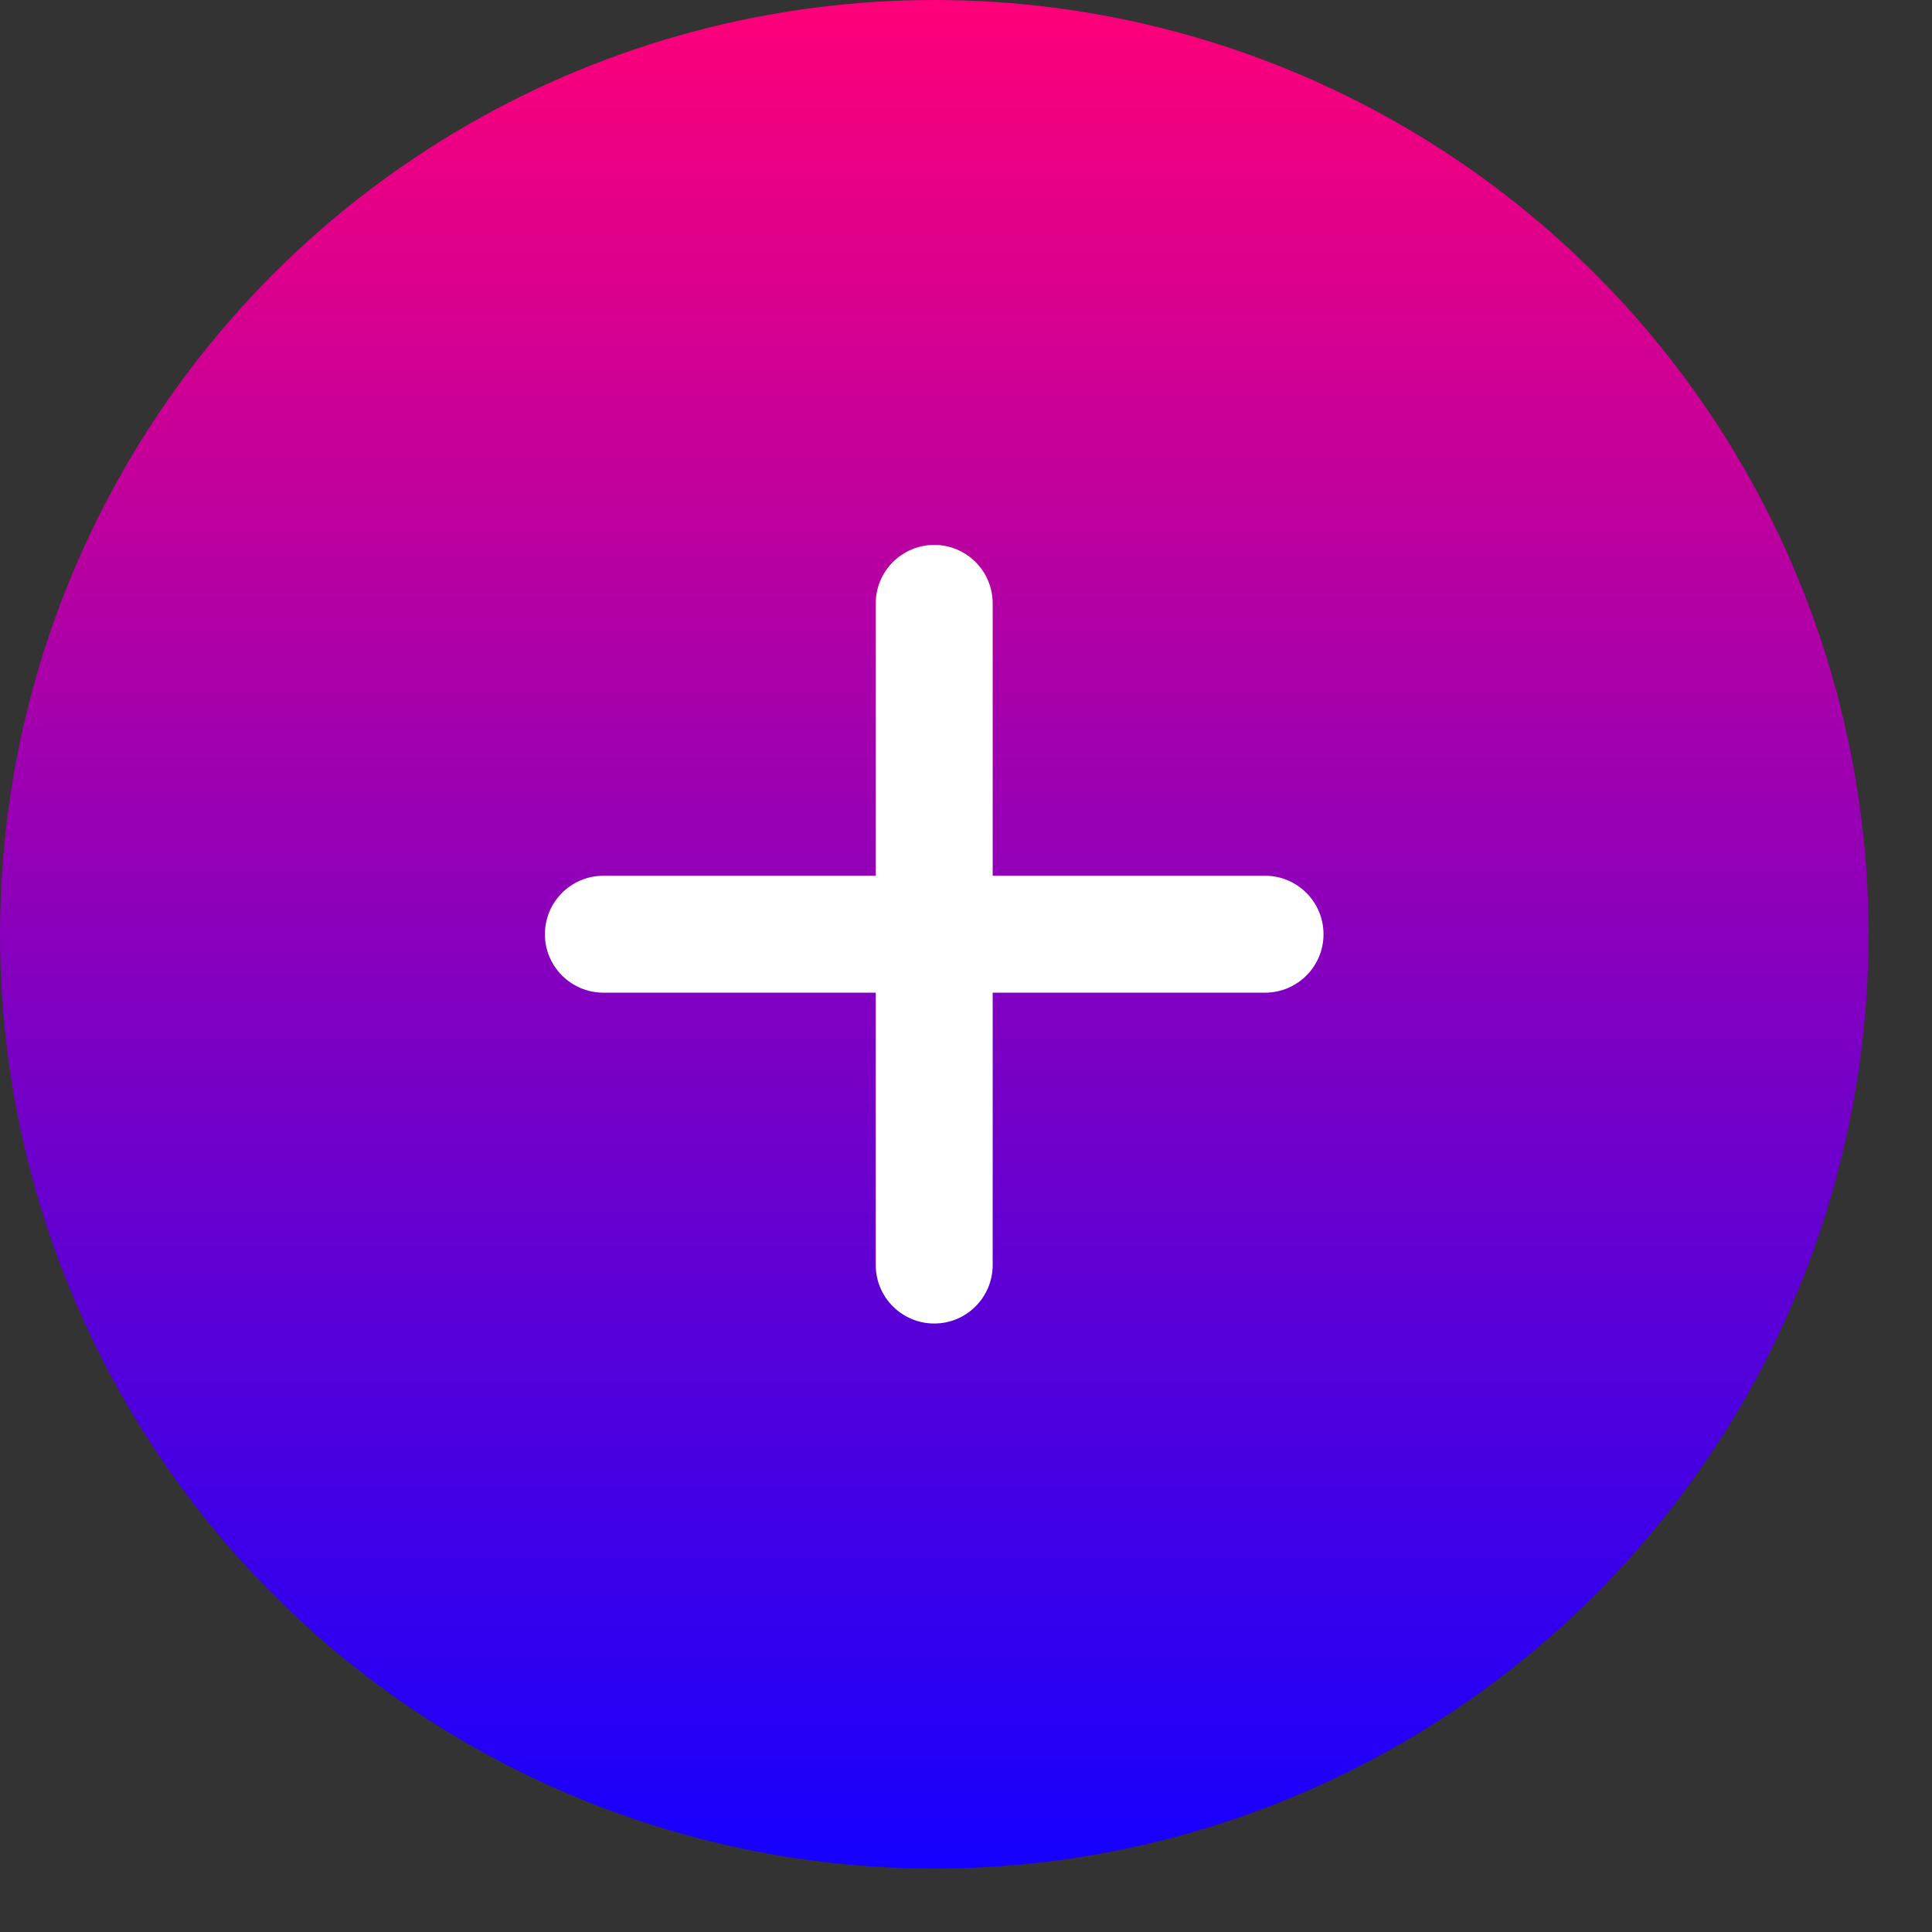
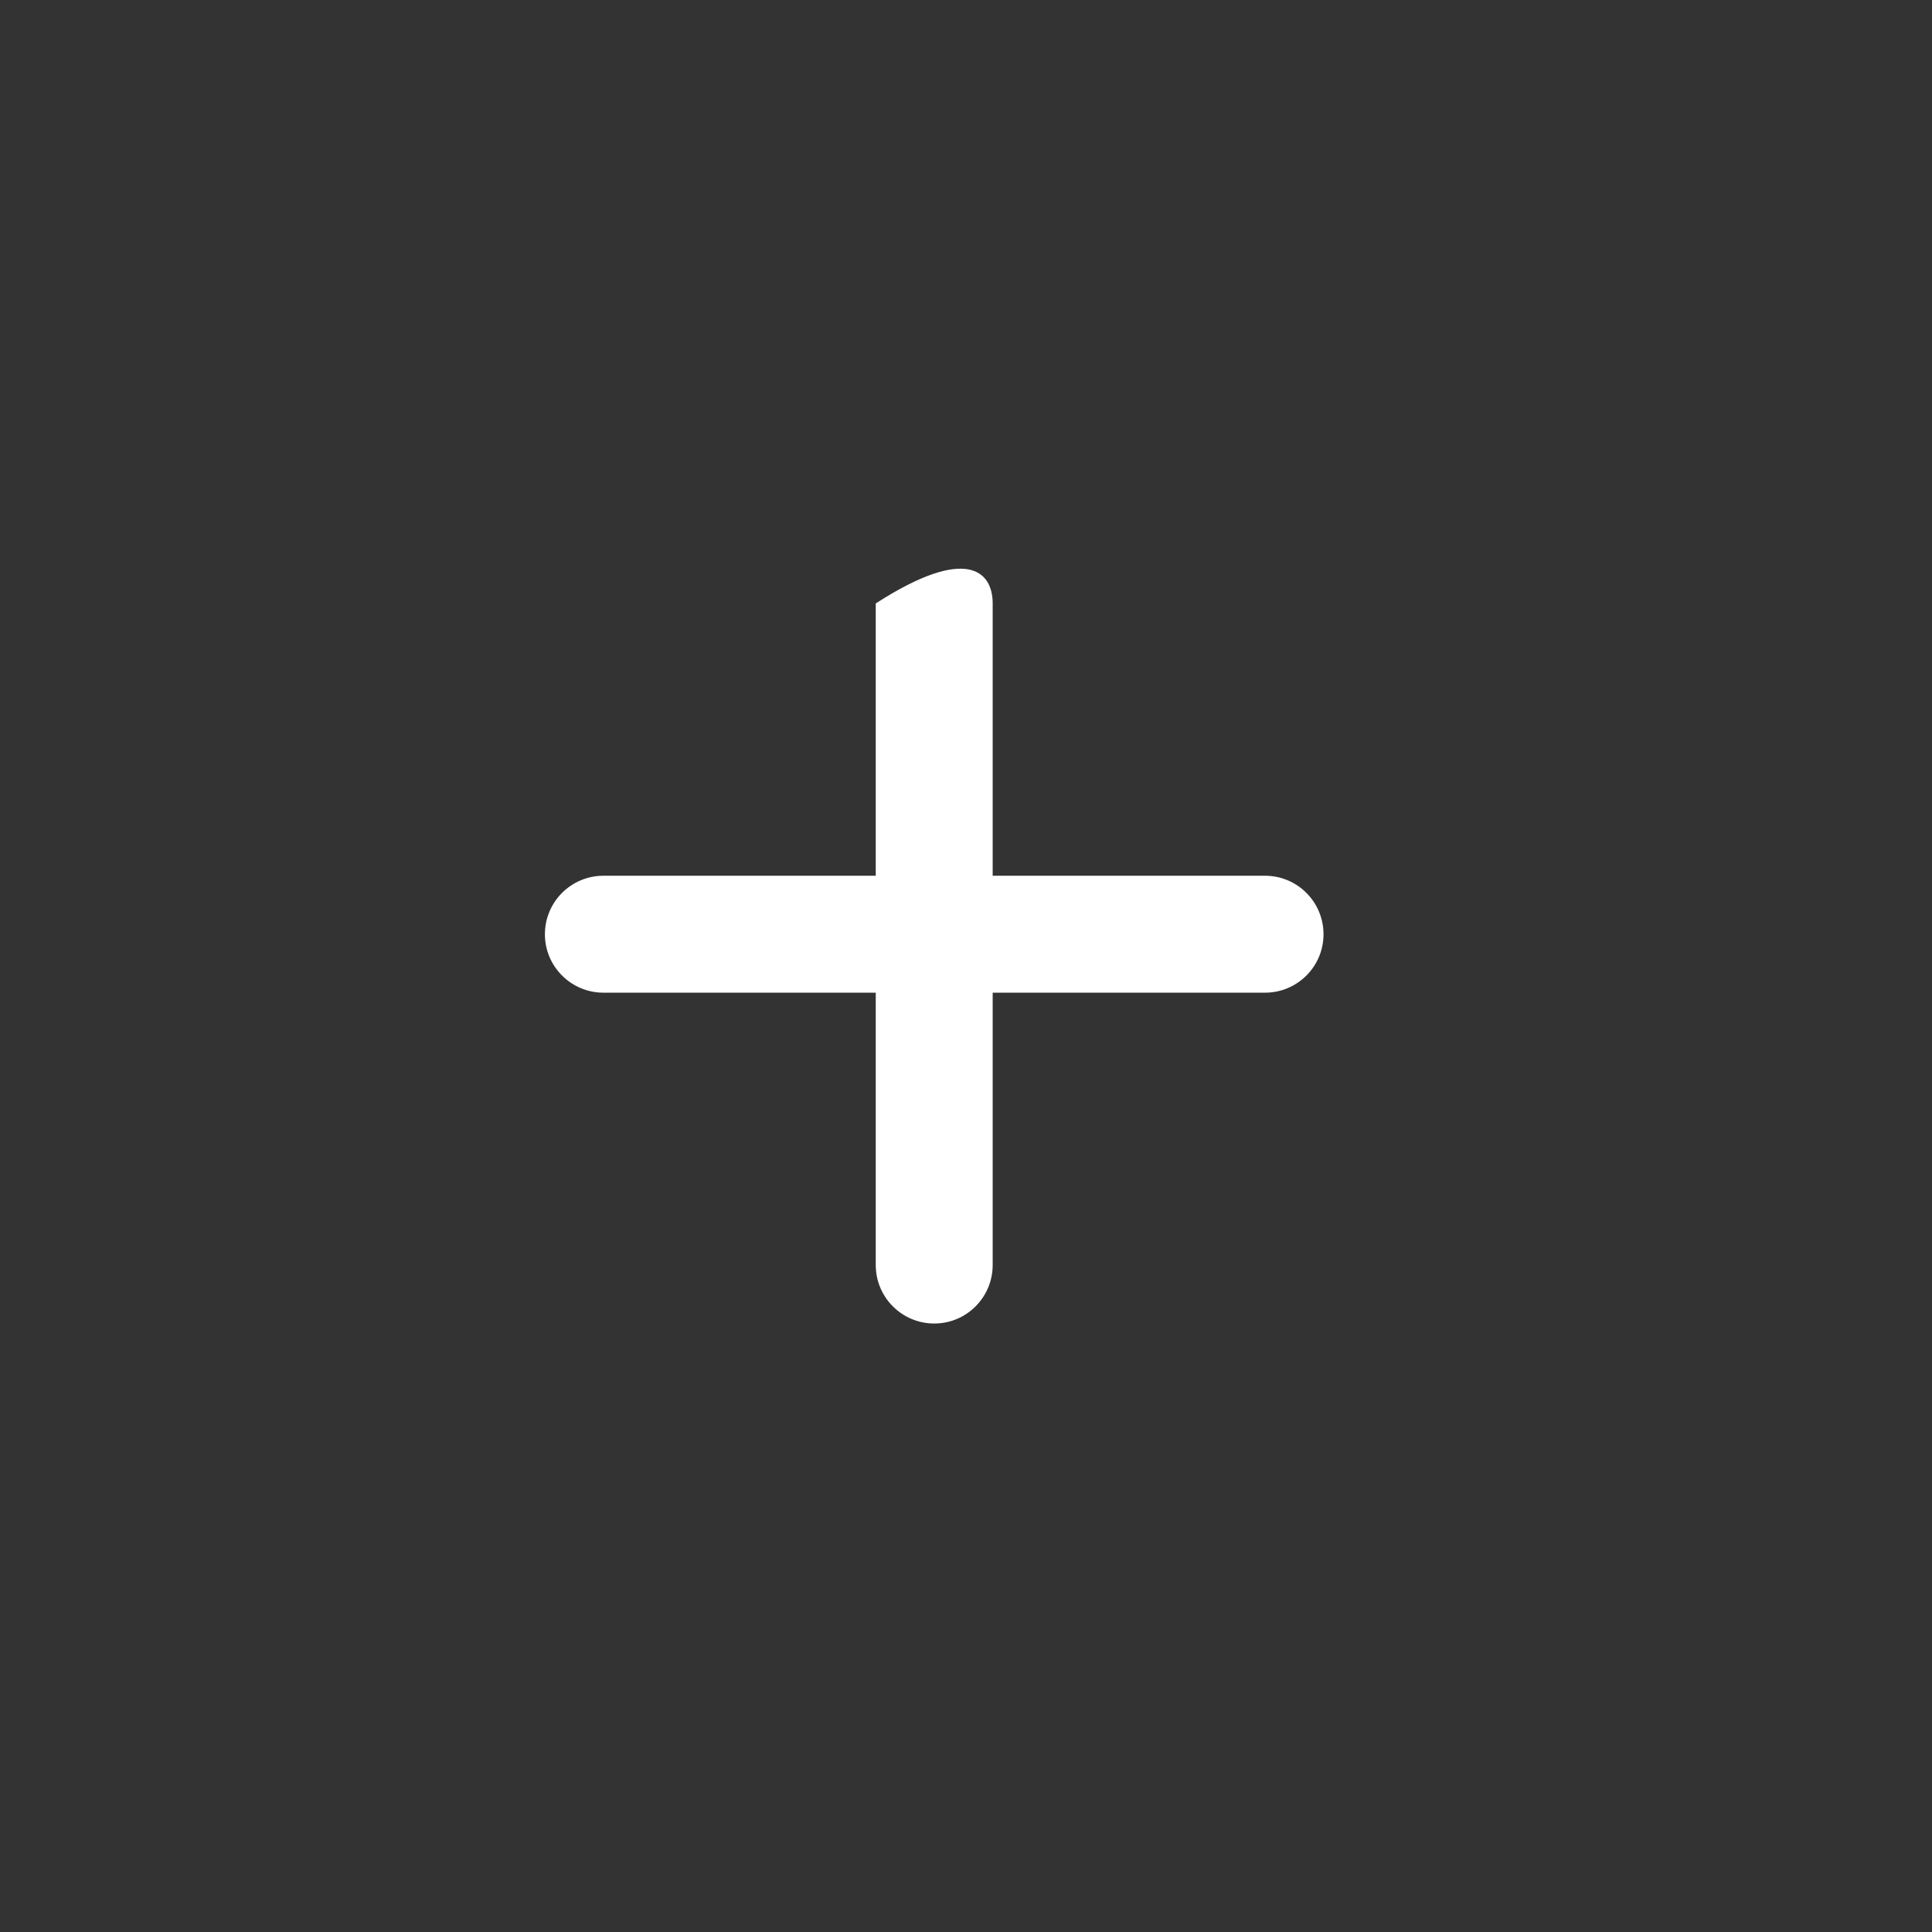
<svg xmlns="http://www.w3.org/2000/svg" width="21" height="21" viewBox="0 0 21 21" fill="none">
  <rect x="0" y="0" width="21" height="21" fill="#333333" stroke="none" />
-   <circle cx="10.155" cy="10.155" r="10.155" fill="url(#paint0_linear_385_21)" />
-   <path d="M10.79 9.519H13.75C14.102 9.519 14.386 9.804 14.386 10.155C14.386 10.506 14.101 10.79 13.75 10.79C13.612 10.79 10.79 10.79 10.79 10.79V13.75C10.79 14.101 10.506 14.386 10.155 14.386C9.803 14.386 9.519 14.101 9.519 13.75C9.519 13.612 9.519 10.79 9.519 10.79H6.559C6.208 10.79 5.923 10.505 5.923 10.155C5.923 9.803 6.208 9.519 6.559 9.519C6.697 9.519 9.519 9.519 9.519 9.519V6.559C9.519 6.208 9.804 5.923 10.155 5.923C10.506 5.923 10.79 6.208 10.79 6.559C10.79 6.697 10.79 9.519 10.79 9.519Z" fill="white" />
+   <path d="M10.79 9.519H13.75C14.102 9.519 14.386 9.804 14.386 10.155C14.386 10.506 14.101 10.79 13.75 10.79C13.612 10.79 10.79 10.79 10.79 10.79V13.75C10.79 14.101 10.506 14.386 10.155 14.386C9.803 14.386 9.519 14.101 9.519 13.75C9.519 13.612 9.519 10.79 9.519 10.79H6.559C6.208 10.79 5.923 10.505 5.923 10.155C5.923 9.803 6.208 9.519 6.559 9.519C6.697 9.519 9.519 9.519 9.519 9.519V6.559C10.506 5.923 10.79 6.208 10.79 6.559C10.79 6.697 10.79 9.519 10.79 9.519Z" fill="white" />
  <defs>
    <linearGradient id="paint0_linear_385_21" x1="10.155" y1="0" x2="10.155" y2="20.309" gradientUnits="userSpaceOnUse">
      <stop stop-color="#FE0079" />
      <stop offset="1" stop-color="#1500FF" />
    </linearGradient>
  </defs>
</svg>